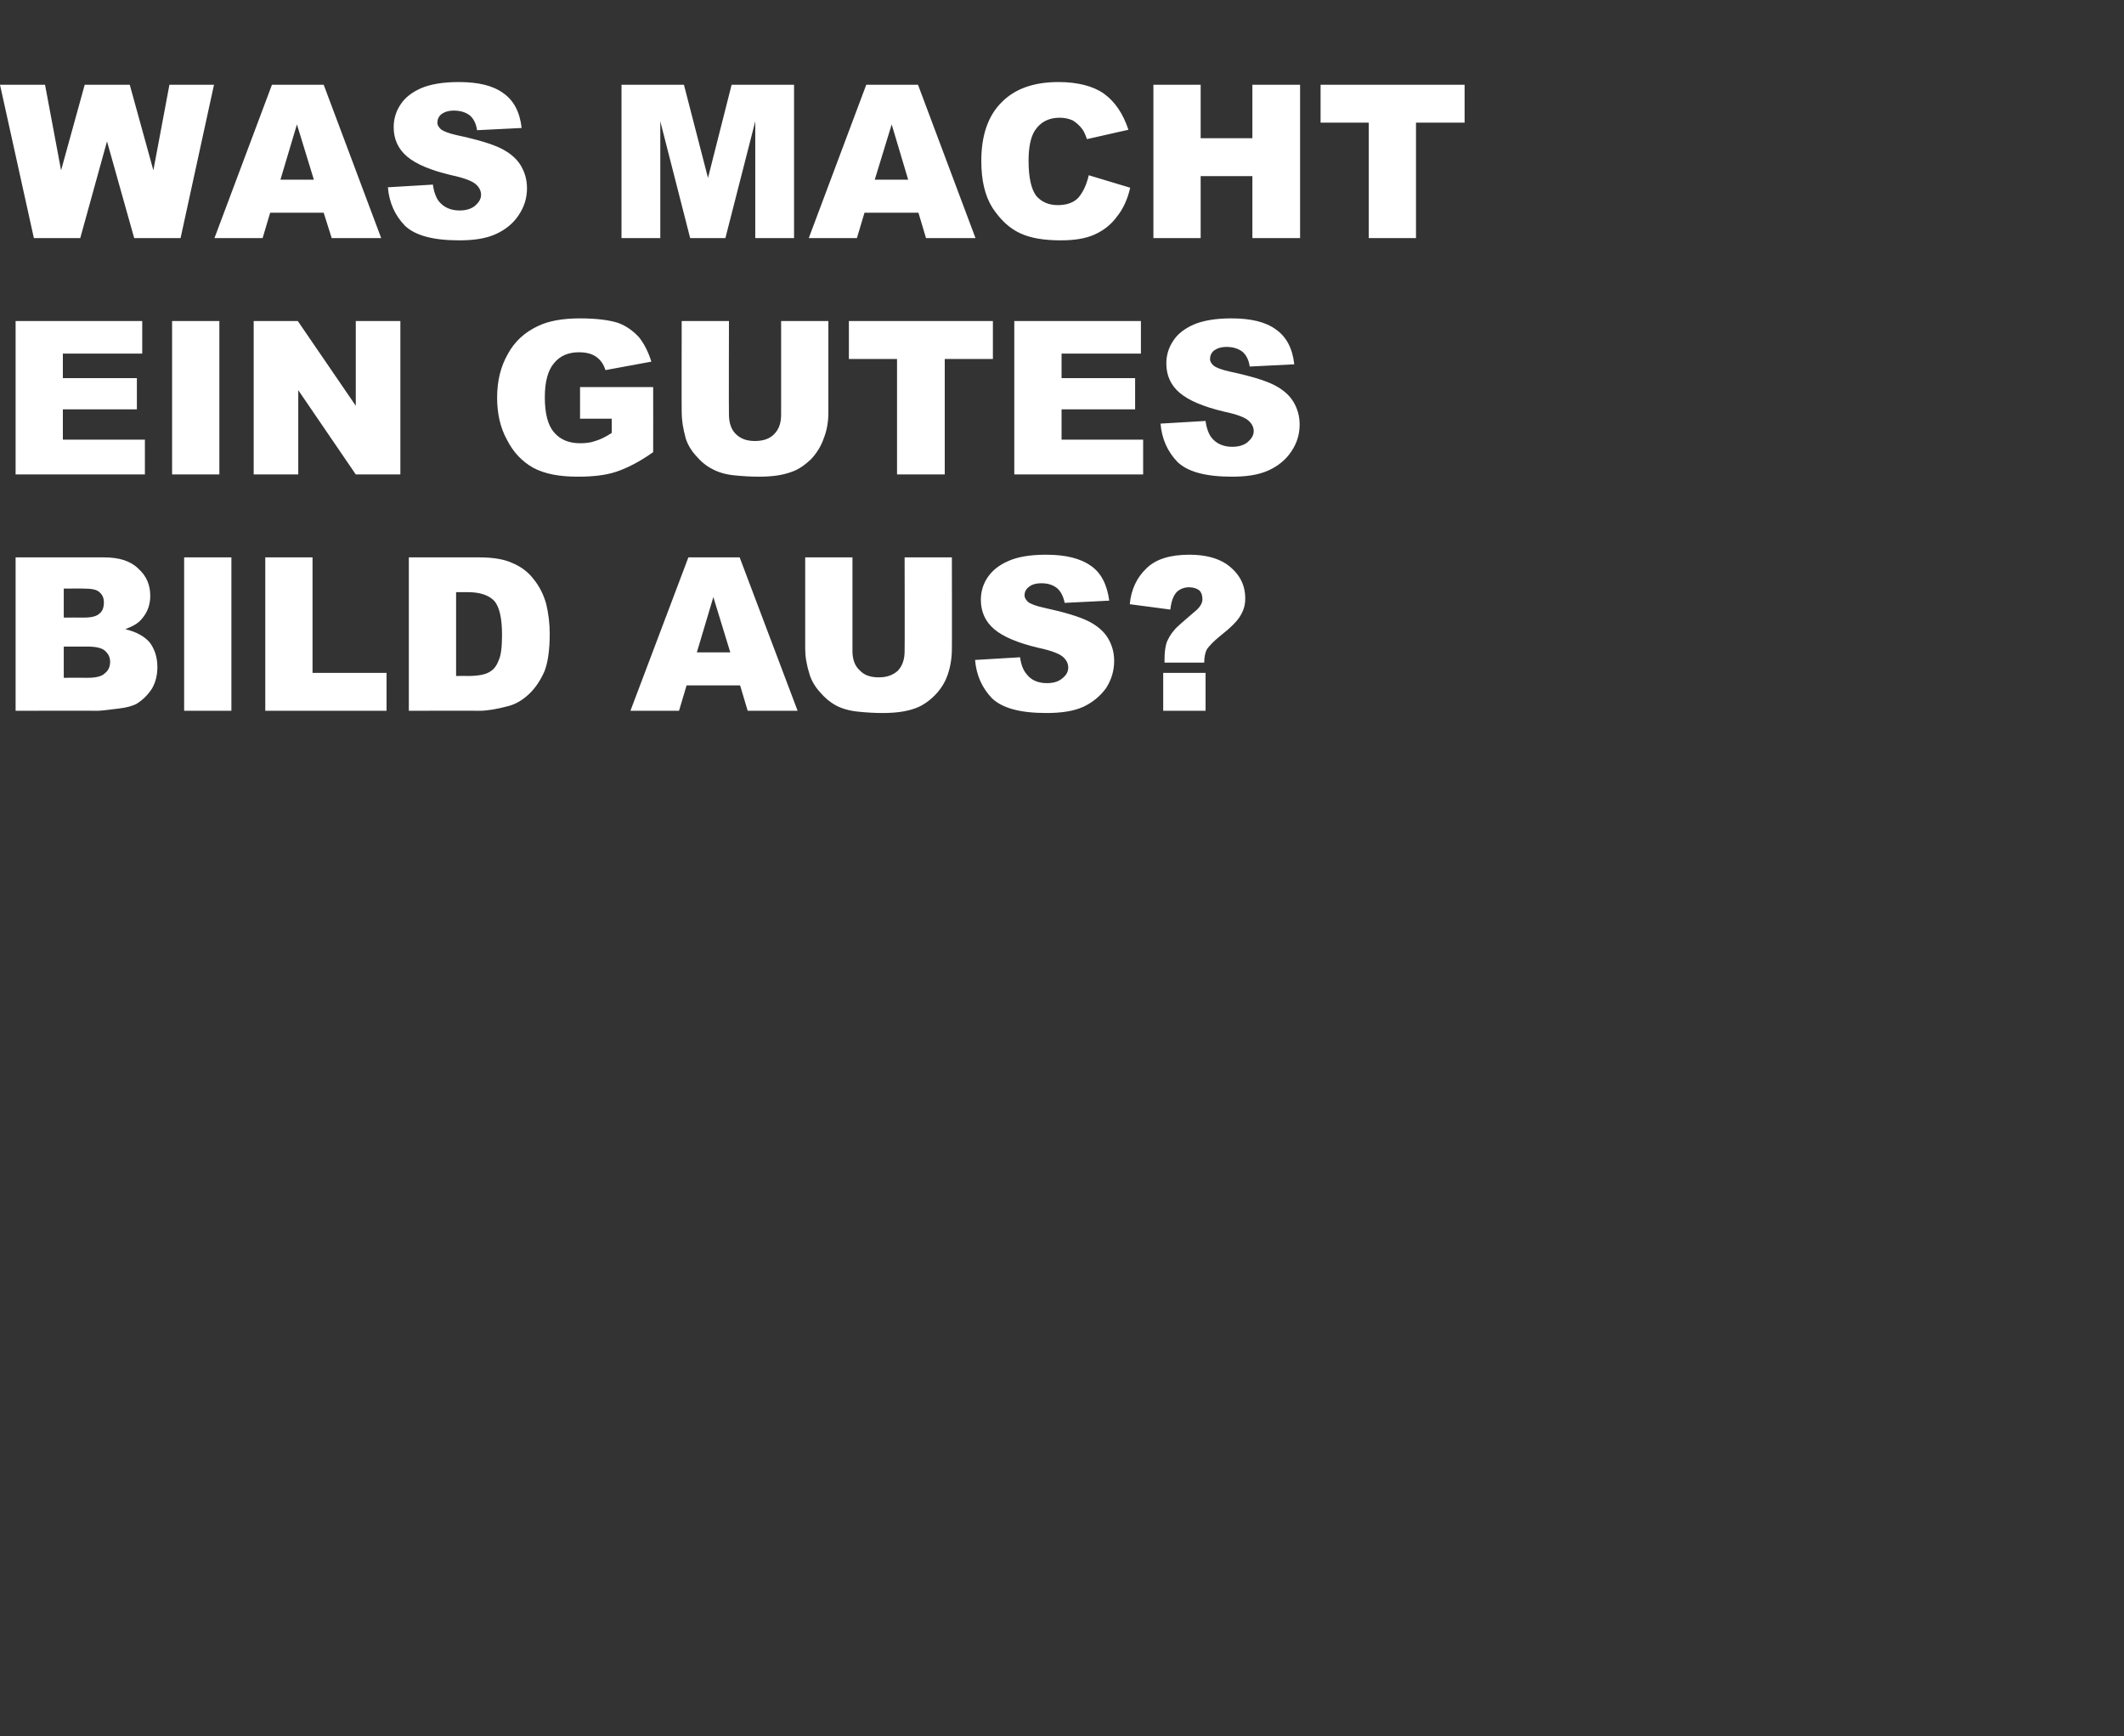
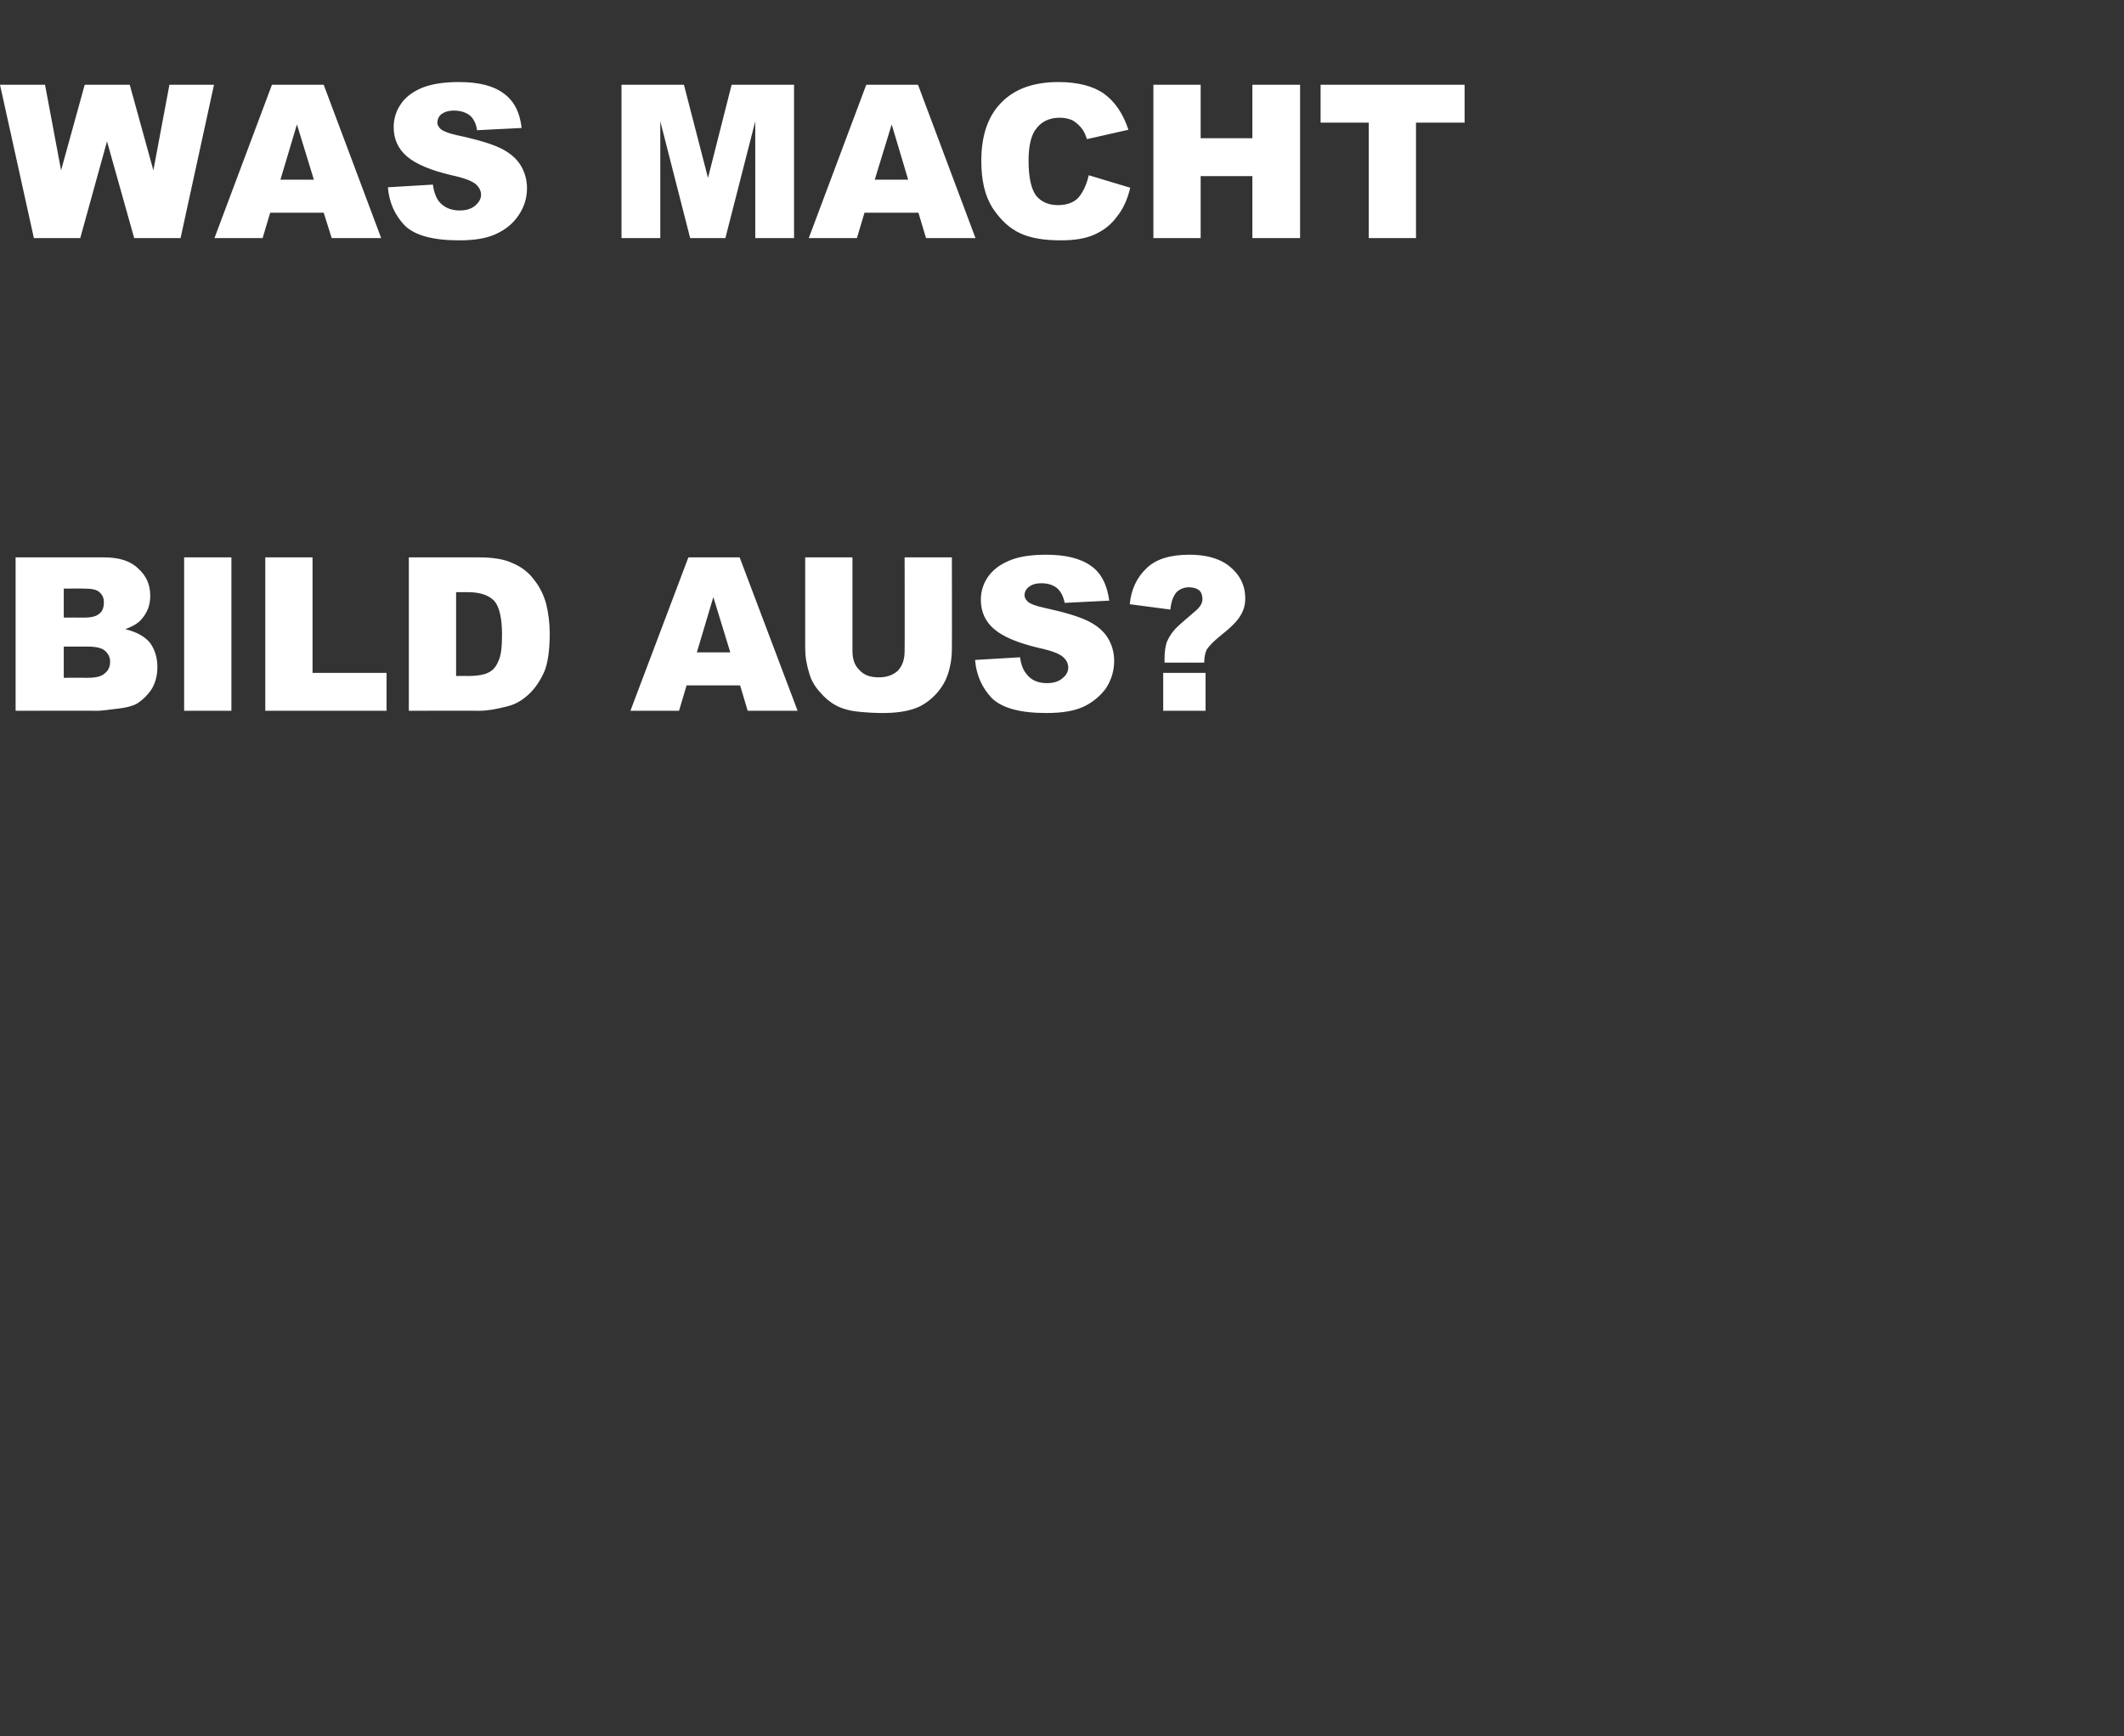
<svg xmlns="http://www.w3.org/2000/svg" version="1.1" width="476.4px" height="389.4px" viewBox="0 -19 476.4 389.4" style="top:-19px">
  <rect x="0" y="-19" width="476.4" height="389.4" fill="#333333" stroke="none" />
  <desc>Was macht ein gutes Bild aus?</desc>
  <defs />
  <g id="Polygon177447">
    <path d="M 3.5 106 C 3.5 106 23.41 106 23.4 106 C 26.7 106 29.3 106.8 31 108.5 C 32.8 110.1 33.7 112.1 33.7 114.6 C 33.7 116.6 33.1 118.3 31.8 119.8 C 31 120.8 29.7 121.5 28.1 122.1 C 30.6 122.7 32.4 123.7 33.6 125.1 C 34.7 126.6 35.3 128.4 35.3 130.6 C 35.3 132.4 34.9 134 34.1 135.4 C 33.2 136.8 32.1 137.9 30.7 138.8 C 29.8 139.3 28.4 139.7 26.6 139.9 C 24.2 140.2 22.6 140.4 21.9 140.4 C 21.87 140.36 3.5 140.4 3.5 140.4 L 3.5 106 Z M 14.3 119.5 C 14.3 119.5 18.87 119.48 18.9 119.5 C 20.5 119.5 21.7 119.2 22.3 118.6 C 23 118.1 23.3 117.2 23.3 116.1 C 23.3 115.1 23 114.4 22.3 113.8 C 21.7 113.2 20.5 113 18.9 113 C 18.94 112.96 14.3 113 14.3 113 L 14.3 119.5 Z M 14.3 133 C 14.3 133 19.66 132.98 19.7 133 C 21.5 133 22.8 132.7 23.5 132 C 24.3 131.4 24.7 130.5 24.7 129.4 C 24.7 128.4 24.3 127.6 23.5 126.9 C 22.8 126.3 21.5 126 19.6 126 C 19.64 126.02 14.3 126 14.3 126 L 14.3 133 Z M 41.3 106 L 51.9 106 L 51.9 140.4 L 41.3 140.4 L 41.3 106 Z M 59.5 106 L 70.1 106 L 70.1 131.9 L 86.7 131.9 L 86.7 140.4 L 59.5 140.4 L 59.5 106 Z M 91.7 106 C 91.7 106 107.46 106 107.5 106 C 110.6 106 113.1 106.4 115 107.3 C 116.9 108.1 118.5 109.3 119.7 110.9 C 121 112.5 121.9 114.3 122.5 116.4 C 123 118.5 123.3 120.7 123.3 123.1 C 123.3 126.7 122.9 129.6 122.1 131.6 C 121.2 133.6 120.1 135.3 118.6 136.7 C 117.1 138.1 115.5 139 113.8 139.4 C 111.5 140 109.4 140.4 107.5 140.4 C 107.46 140.36 91.7 140.4 91.7 140.4 L 91.7 106 Z M 102.3 113.8 L 102.3 132.6 C 102.3 132.6 104.91 132.55 104.9 132.6 C 107.1 132.6 108.7 132.3 109.6 131.8 C 110.6 131.3 111.3 130.5 111.8 129.2 C 112.4 128 112.6 126 112.6 123.3 C 112.6 119.6 112 117.1 110.9 115.8 C 109.7 114.5 107.7 113.8 105 113.8 C 104.95 113.78 102.3 113.8 102.3 113.8 Z M 166 134.7 L 154 134.7 L 152.3 140.4 L 141.4 140.4 L 154.4 106 L 165.9 106 L 178.9 140.4 L 167.7 140.4 L 166 134.7 Z M 163.8 127.3 L 160 114.9 L 156.3 127.3 L 163.8 127.3 Z M 202.9 106 L 213.5 106 C 213.5 106 213.54 126.47 213.5 126.5 C 213.5 128.5 213.2 130.4 212.6 132.2 C 212 134 211 135.6 209.6 137 C 208.3 138.3 206.8 139.3 205.4 139.8 C 203.3 140.6 200.8 140.9 197.9 140.9 C 196.3 140.9 194.4 140.8 192.5 140.6 C 190.5 140.4 188.8 139.9 187.5 139.2 C 186.2 138.5 185 137.5 183.9 136.2 C 182.8 135 182 133.6 181.6 132.3 C 180.9 130.1 180.6 128.2 180.6 126.5 C 180.61 126.47 180.6 106 180.6 106 L 191.2 106 C 191.2 106 191.2 126.96 191.2 127 C 191.2 128.8 191.7 130.3 192.8 131.3 C 193.8 132.4 195.2 132.9 197.1 132.9 C 198.9 132.9 200.3 132.4 201.4 131.4 C 202.4 130.3 202.9 128.9 202.9 127 C 202.95 126.96 202.9 106 202.9 106 Z M 218.7 129 C 218.7 129 228.8 128.4 228.8 128.4 C 229 130 229.5 131.3 230.2 132.1 C 231.2 133.5 232.8 134.2 234.8 134.2 C 236.4 134.2 237.5 133.8 238.3 133.1 C 239.2 132.4 239.6 131.6 239.6 130.7 C 239.6 129.8 239.2 129 238.4 128.3 C 237.6 127.6 235.8 126.9 233 126.3 C 228.3 125.2 225 123.8 223 122.1 C 221 120.4 220 118.2 220 115.5 C 220 113.7 220.5 112 221.5 110.5 C 222.6 108.9 224.1 107.7 226.2 106.8 C 228.2 105.9 231 105.4 234.6 105.4 C 239 105.4 242.3 106.2 244.7 107.9 C 247 109.5 248.3 112.1 248.8 115.7 C 248.8 115.7 238.8 116.2 238.8 116.2 C 238.5 114.7 237.9 113.6 237.1 112.9 C 236.2 112.2 235.1 111.8 233.6 111.8 C 232.3 111.8 231.4 112.1 230.8 112.6 C 230.1 113.1 229.8 113.8 229.8 114.5 C 229.8 115.1 230.1 115.5 230.6 116 C 231.1 116.4 232.3 116.9 234.2 117.3 C 238.8 118.3 242.1 119.3 244.1 120.3 C 246.1 121.3 247.6 122.6 248.5 124.1 C 249.4 125.6 249.9 127.3 249.9 129.2 C 249.9 131.4 249.3 133.4 248.1 135.3 C 246.8 137.1 245.1 138.5 243 139.5 C 240.8 140.5 238 140.9 234.7 140.9 C 228.8 140.9 224.8 139.8 222.5 137.6 C 220.3 135.3 219 132.5 218.7 129 Z M 270.1 129.6 C 270.12 129.58 261.2 129.6 261.2 129.6 C 261.2 129.6 261.21 128.69 261.2 128.7 C 261.2 127.2 261.4 125.9 261.7 125 C 262.1 124.1 262.6 123.2 263.3 122.4 C 263.9 121.6 265.5 120.3 267.8 118.3 C 269.1 117.3 269.7 116.3 269.7 115.4 C 269.7 114.6 269.5 113.9 269 113.4 C 268.5 113 267.7 112.7 266.7 112.7 C 265.6 112.7 264.6 113.1 263.9 113.8 C 263.2 114.6 262.7 115.8 262.5 117.7 C 262.5 117.7 253.4 116.5 253.4 116.5 C 253.7 113.2 255 110.5 257.1 108.5 C 259.2 106.4 262.4 105.4 266.8 105.4 C 270.2 105.4 273 106.1 275.1 107.5 C 277.9 109.5 279.3 112 279.3 115.2 C 279.3 116.6 279 117.8 278.2 119.1 C 277.5 120.3 276 121.8 273.7 123.6 C 272.1 124.9 271.2 125.9 270.7 126.6 C 270.3 127.4 270.1 128.4 270.1 129.6 Z M 260.9 131.9 L 270.4 131.9 L 270.4 140.4 L 260.9 140.4 L 260.9 131.9 Z " stroke="none" fill="#fff" />
  </g>
  <g id="Polygon177446">
-     <path d="M 3.5 53 L 31.9 53 L 31.9 60.3 L 14.1 60.3 L 14.1 65.8 L 30.7 65.8 L 30.7 72.8 L 14.1 72.8 L 14.1 79.6 L 32.5 79.6 L 32.5 87.4 L 3.5 87.4 L 3.5 53 Z M 38.6 53 L 49.2 53 L 49.2 87.4 L 38.6 87.4 L 38.6 53 Z M 56.9 53 L 66.8 53 L 79.8 72 L 79.8 53 L 89.8 53 L 89.8 87.4 L 79.8 87.4 L 66.9 68.5 L 66.9 87.4 L 56.9 87.4 L 56.9 53 Z M 130.1 74.9 L 130.1 67.8 L 146.5 67.8 C 146.5 67.8 146.53 82.41 146.5 82.4 C 143.4 84.6 140.6 86 138.2 86.8 C 135.8 87.6 132.9 87.9 129.6 87.9 C 125.5 87.9 122.2 87.3 119.6 85.9 C 117.1 84.5 115.1 82.4 113.7 79.6 C 112.2 76.9 111.5 73.7 111.5 70.2 C 111.5 66.4 112.3 63.2 113.9 60.4 C 115.4 57.6 117.7 55.5 120.7 54.1 C 123 53 126.1 52.4 130.1 52.4 C 133.9 52.4 136.7 52.8 138.6 53.4 C 140.5 54.1 142 55.2 143.3 56.6 C 144.5 58.1 145.4 59.9 146.1 62.1 C 146.1 62.1 135.8 64 135.8 64 C 135.4 62.7 134.7 61.7 133.7 61 C 132.7 60.3 131.4 60 129.8 60 C 127.5 60 125.6 60.8 124.3 62.4 C 122.9 64 122.2 66.6 122.2 70.1 C 122.2 73.8 122.9 76.4 124.3 78 C 125.7 79.6 127.6 80.4 130.1 80.4 C 131.3 80.4 132.4 80.3 133.5 79.9 C 134.6 79.6 135.8 79 137.2 78.1 C 137.23 78.15 137.2 74.9 137.2 74.9 L 130.1 74.9 Z M 175.2 53 L 185.8 53 C 185.8 53 185.79 73.47 185.8 73.5 C 185.8 75.5 185.5 77.4 184.8 79.2 C 184.2 81 183.2 82.6 181.9 84 C 180.5 85.3 179.1 86.3 177.6 86.8 C 175.5 87.6 173.1 87.9 170.2 87.9 C 168.5 87.9 166.7 87.8 164.7 87.6 C 162.7 87.4 161.1 86.9 159.8 86.2 C 158.4 85.5 157.2 84.5 156.1 83.2 C 155 82 154.2 80.6 153.8 79.3 C 153.2 77.1 152.9 75.2 152.9 73.5 C 152.86 73.47 152.9 53 152.9 53 L 163.5 53 C 163.5 53 163.45 73.96 163.5 74 C 163.5 75.8 164 77.3 165 78.3 C 166.1 79.4 167.5 79.9 169.3 79.9 C 171.2 79.9 172.6 79.4 173.6 78.4 C 174.7 77.3 175.2 75.9 175.2 74 C 175.2 73.96 175.2 53 175.2 53 Z M 190.4 53 L 222.7 53 L 222.7 61.5 L 211.9 61.5 L 211.9 87.4 L 201.2 87.4 L 201.2 61.5 L 190.4 61.5 L 190.4 53 Z M 227.5 53 L 255.9 53 L 255.9 60.3 L 238.1 60.3 L 238.1 65.8 L 254.6 65.8 L 254.6 72.8 L 238.1 72.8 L 238.1 79.6 L 256.4 79.6 L 256.4 87.4 L 227.5 87.4 L 227.5 53 Z M 260.3 76 C 260.3 76 270.4 75.4 270.4 75.4 C 270.6 77 271.1 78.3 271.7 79.1 C 272.8 80.5 274.4 81.2 276.4 81.2 C 277.9 81.2 279.1 80.8 279.9 80.1 C 280.7 79.4 281.2 78.6 281.2 77.7 C 281.2 76.8 280.8 76 280 75.3 C 279.2 74.6 277.4 73.9 274.5 73.3 C 269.9 72.2 266.6 70.8 264.6 69.1 C 262.6 67.4 261.6 65.2 261.6 62.5 C 261.6 60.7 262.1 59 263.1 57.5 C 264.1 55.9 265.7 54.7 267.7 53.8 C 269.8 52.9 272.6 52.4 276.2 52.4 C 280.6 52.4 283.9 53.2 286.2 54.9 C 288.5 56.5 289.9 59.1 290.3 62.7 C 290.3 62.7 280.3 63.2 280.3 63.2 C 280.1 61.7 279.5 60.6 278.7 59.9 C 277.8 59.2 276.6 58.8 275.1 58.8 C 273.9 58.8 273 59.1 272.3 59.6 C 271.7 60.1 271.4 60.8 271.4 61.5 C 271.4 62.1 271.7 62.5 272.2 63 C 272.7 63.4 273.9 63.9 275.7 64.3 C 280.4 65.3 283.7 66.3 285.7 67.3 C 287.7 68.3 289.2 69.6 290.1 71.1 C 291 72.6 291.5 74.3 291.5 76.2 C 291.5 78.4 290.9 80.4 289.6 82.3 C 288.4 84.1 286.7 85.5 284.5 86.5 C 282.3 87.5 279.6 87.9 276.3 87.9 C 270.4 87.9 266.4 86.8 264.1 84.6 C 261.9 82.3 260.6 79.5 260.3 76 Z " stroke="none" fill="#fff" />
-   </g>
+     </g>
  <g id="Polygon177445">
    <path d="M 0 0 L 10.1 0 L 13.7 19.2 L 19 0 L 29.1 0 L 34.4 19.2 L 38 0 L 48 0 L 40.5 34.4 L 30.1 34.4 L 24 12.7 L 18 34.4 L 7.6 34.4 L 0 0 Z M 72.6 28.7 L 60.6 28.7 L 58.9 34.4 L 48.1 34.4 L 61 0 L 72.6 0 L 85.5 34.4 L 74.4 34.4 L 72.6 28.7 Z M 70.4 21.3 L 66.6 8.9 L 62.9 21.3 L 70.4 21.3 Z M 87 23 C 87 23 97.1 22.4 97.1 22.4 C 97.3 24 97.8 25.3 98.4 26.1 C 99.5 27.5 101.1 28.2 103.1 28.2 C 104.6 28.2 105.8 27.8 106.6 27.1 C 107.4 26.4 107.9 25.6 107.9 24.7 C 107.9 23.8 107.5 23 106.7 22.3 C 105.9 21.6 104.1 20.9 101.3 20.3 C 96.6 19.2 93.3 17.8 91.3 16.1 C 89.3 14.4 88.3 12.2 88.3 9.5 C 88.3 7.7 88.8 6 89.8 4.5 C 90.8 2.9 92.4 1.7 94.4 0.8 C 96.5 -0.1 99.3 -0.6 102.9 -0.6 C 107.3 -0.6 110.6 0.2 112.9 1.9 C 115.2 3.5 116.6 6.1 117 9.7 C 117 9.7 107 10.2 107 10.2 C 106.8 8.7 106.2 7.6 105.4 6.9 C 104.5 6.2 103.3 5.8 101.8 5.8 C 100.6 5.8 99.7 6.1 99 6.6 C 98.4 7.1 98.1 7.8 98.1 8.5 C 98.1 9.1 98.4 9.5 98.9 10 C 99.4 10.4 100.6 10.9 102.4 11.3 C 107.1 12.3 110.4 13.3 112.4 14.3 C 114.4 15.3 115.9 16.6 116.8 18.1 C 117.7 19.6 118.2 21.3 118.2 23.2 C 118.2 25.4 117.6 27.4 116.3 29.3 C 115.1 31.1 113.4 32.5 111.2 33.5 C 109 34.5 106.3 34.9 103 34.9 C 97.1 34.9 93.1 33.8 90.8 31.6 C 88.6 29.3 87.3 26.5 87 23 Z M 139.4 0 L 153.4 0 L 158.8 20.9 L 164.1 0 L 178.1 0 L 178.1 34.4 L 169.4 34.4 L 169.4 8.2 L 162.7 34.4 L 154.8 34.4 L 148.1 8.2 L 148.1 34.4 L 139.4 34.4 L 139.4 0 Z M 206 28.7 L 193.9 28.7 L 192.2 34.4 L 181.4 34.4 L 194.3 0 L 205.9 0 L 218.8 34.4 L 207.7 34.4 L 206 28.7 Z M 203.7 21.3 L 200 8.9 L 196.2 21.3 L 203.7 21.3 Z M 244.2 20.3 C 244.2 20.3 253.5 23.1 253.5 23.1 C 252.9 25.7 251.9 27.9 250.5 29.6 C 249.2 31.4 247.5 32.7 245.5 33.6 C 243.5 34.5 241 34.9 237.9 34.9 C 234.2 34.9 231.1 34.4 228.8 33.3 C 226.4 32.2 224.4 30.3 222.6 27.6 C 220.9 24.9 220.1 21.4 220.1 17.1 C 220.1 11.4 221.6 7 224.6 4 C 227.6 0.9 231.9 -0.6 237.4 -0.6 C 241.7 -0.6 245.2 0.3 247.6 2 C 250.1 3.8 251.9 6.5 253.1 10.1 C 253.1 10.1 243.8 12.2 243.8 12.2 C 243.4 11.1 243.1 10.4 242.7 9.9 C 242.1 9.1 241.4 8.5 240.6 8 C 239.7 7.6 238.7 7.4 237.7 7.4 C 235.3 7.4 233.4 8.3 232.1 10.3 C 231.2 11.7 230.7 14 230.7 17 C 230.7 20.8 231.3 23.4 232.4 24.9 C 233.6 26.3 235.2 27 237.3 27 C 239.3 27 240.9 26.4 241.9 25.3 C 242.9 24.1 243.7 22.5 244.2 20.3 Z M 258.7 0 L 269.3 0 L 269.3 12 L 280.9 12 L 280.9 0 L 291.6 0 L 291.6 34.4 L 280.9 34.4 L 280.9 20.5 L 269.3 20.5 L 269.3 34.4 L 258.7 34.4 L 258.7 0 Z M 296.2 0 L 328.5 0 L 328.5 8.5 L 317.6 8.5 L 317.6 34.4 L 307 34.4 L 307 8.5 L 296.2 8.5 L 296.2 0 Z " stroke="none" fill="#fff" />
  </g>
</svg>